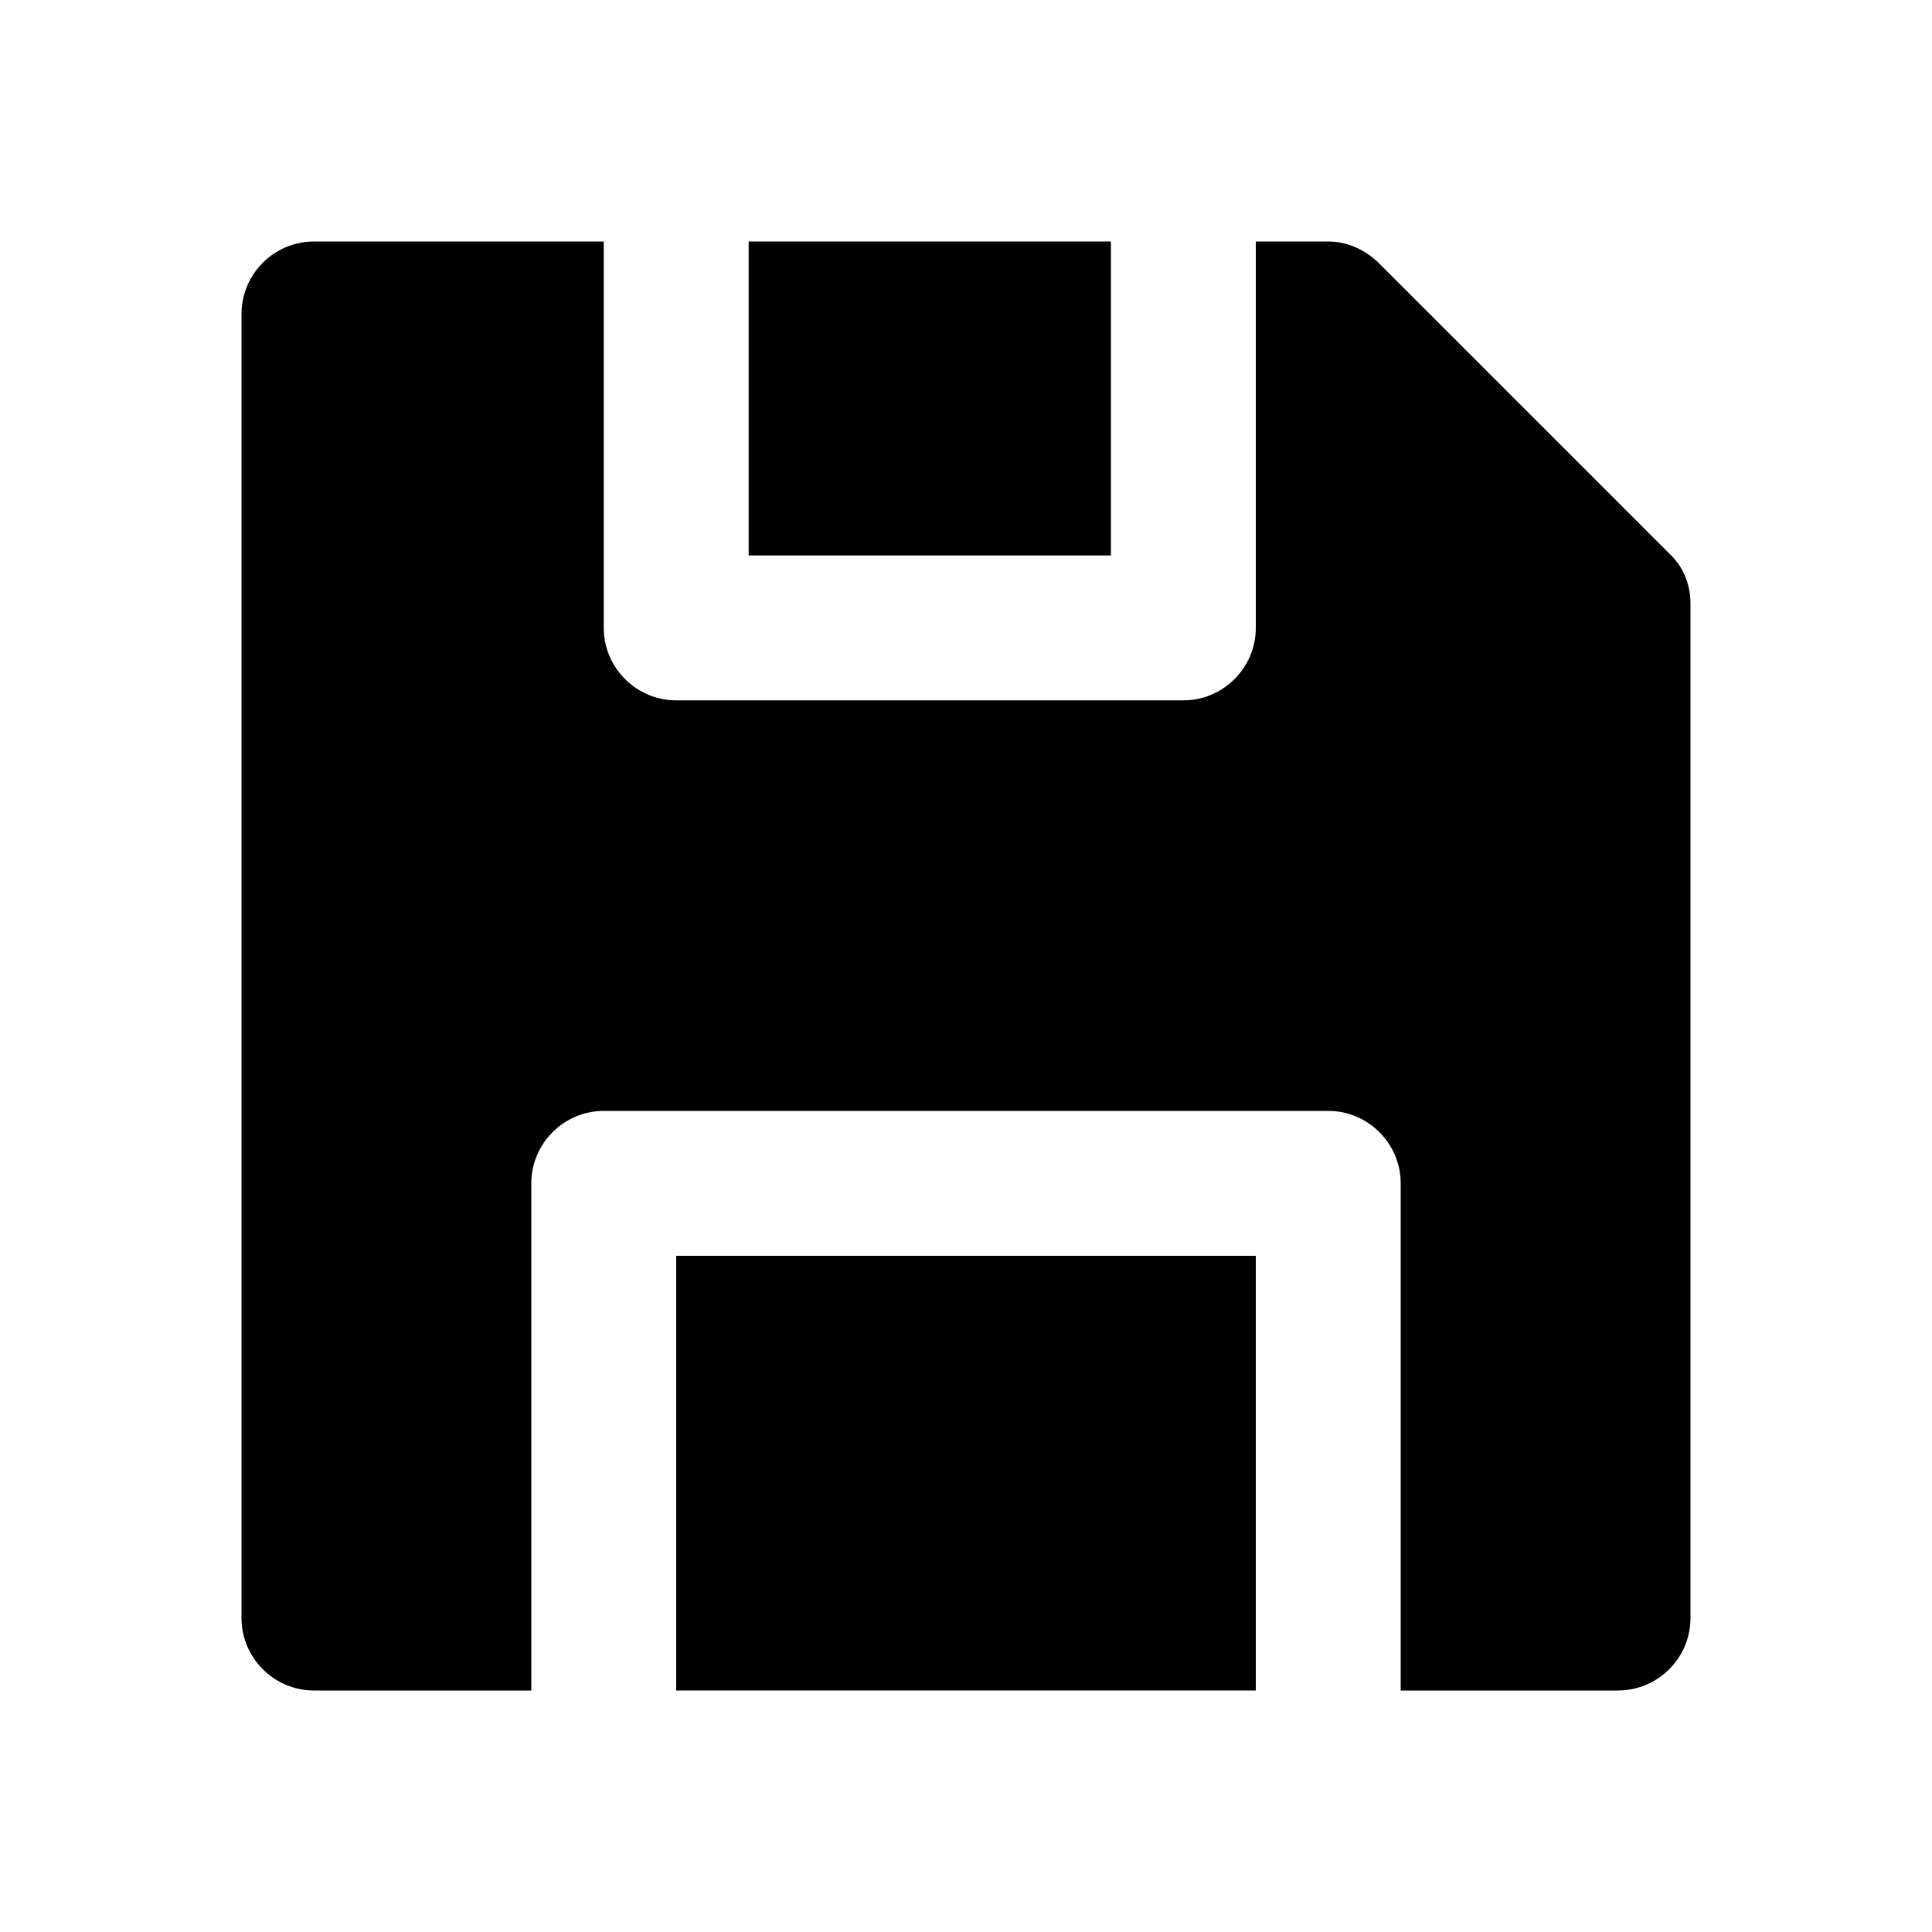
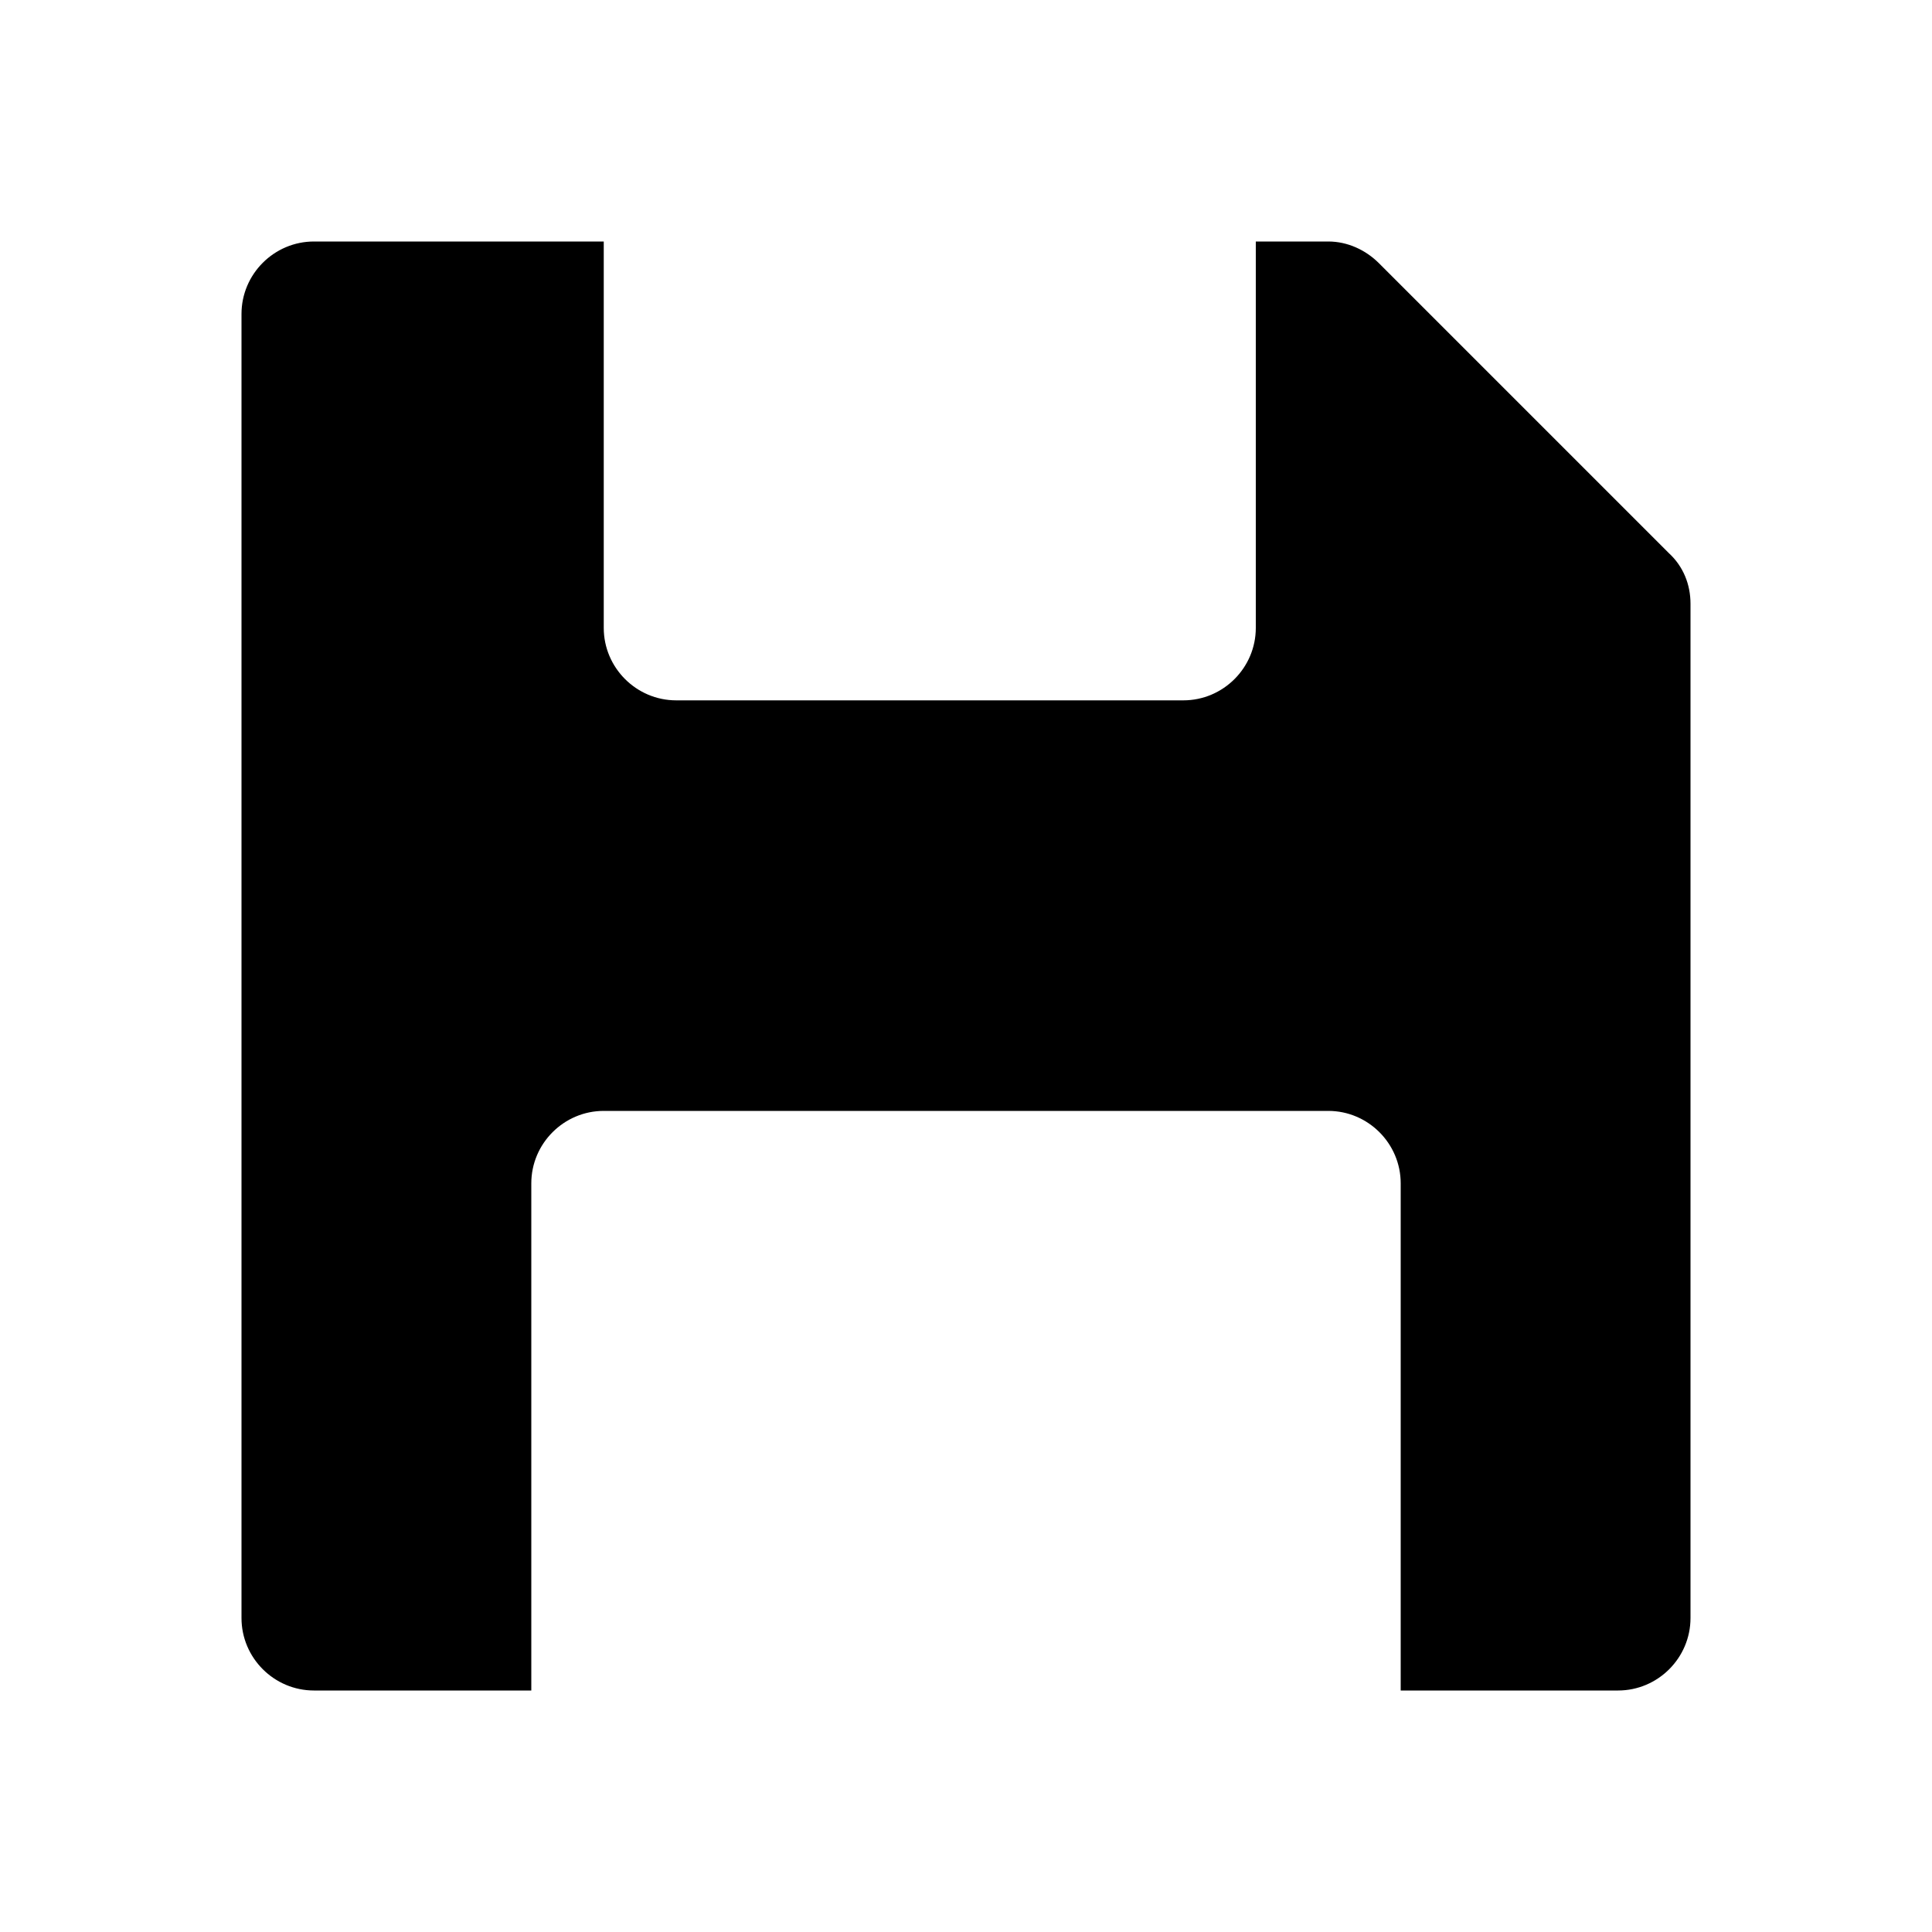
<svg xmlns="http://www.w3.org/2000/svg" id="web_paket_2" viewBox="0 0 16 16">
-   <rect x="6.2" y="2" width="3" height="2.6" />
-   <rect x="5.6" y="10.4" width="4.8" height="3.6" />
  <path d="M13.82,4.58l-2.4-2.4c-.11-.11-.26-.18-.42-.18h-.6v3.2c0,.33-.27,.6-.6,.6H5.6c-.33,0-.6-.27-.6-.6V2H2.6c-.33,0-.6,.27-.6,.6V13.4c0,.33,.27,.6,.6,.6h1.8v-4.2c0-.33,.27-.6,.6-.6h6c.33,0,.6,.27,.6,.6v4.2h1.8c.33,0,.6-.27,.6-.6V5c0-.16-.06-.31-.18-.42Z" />
</svg>